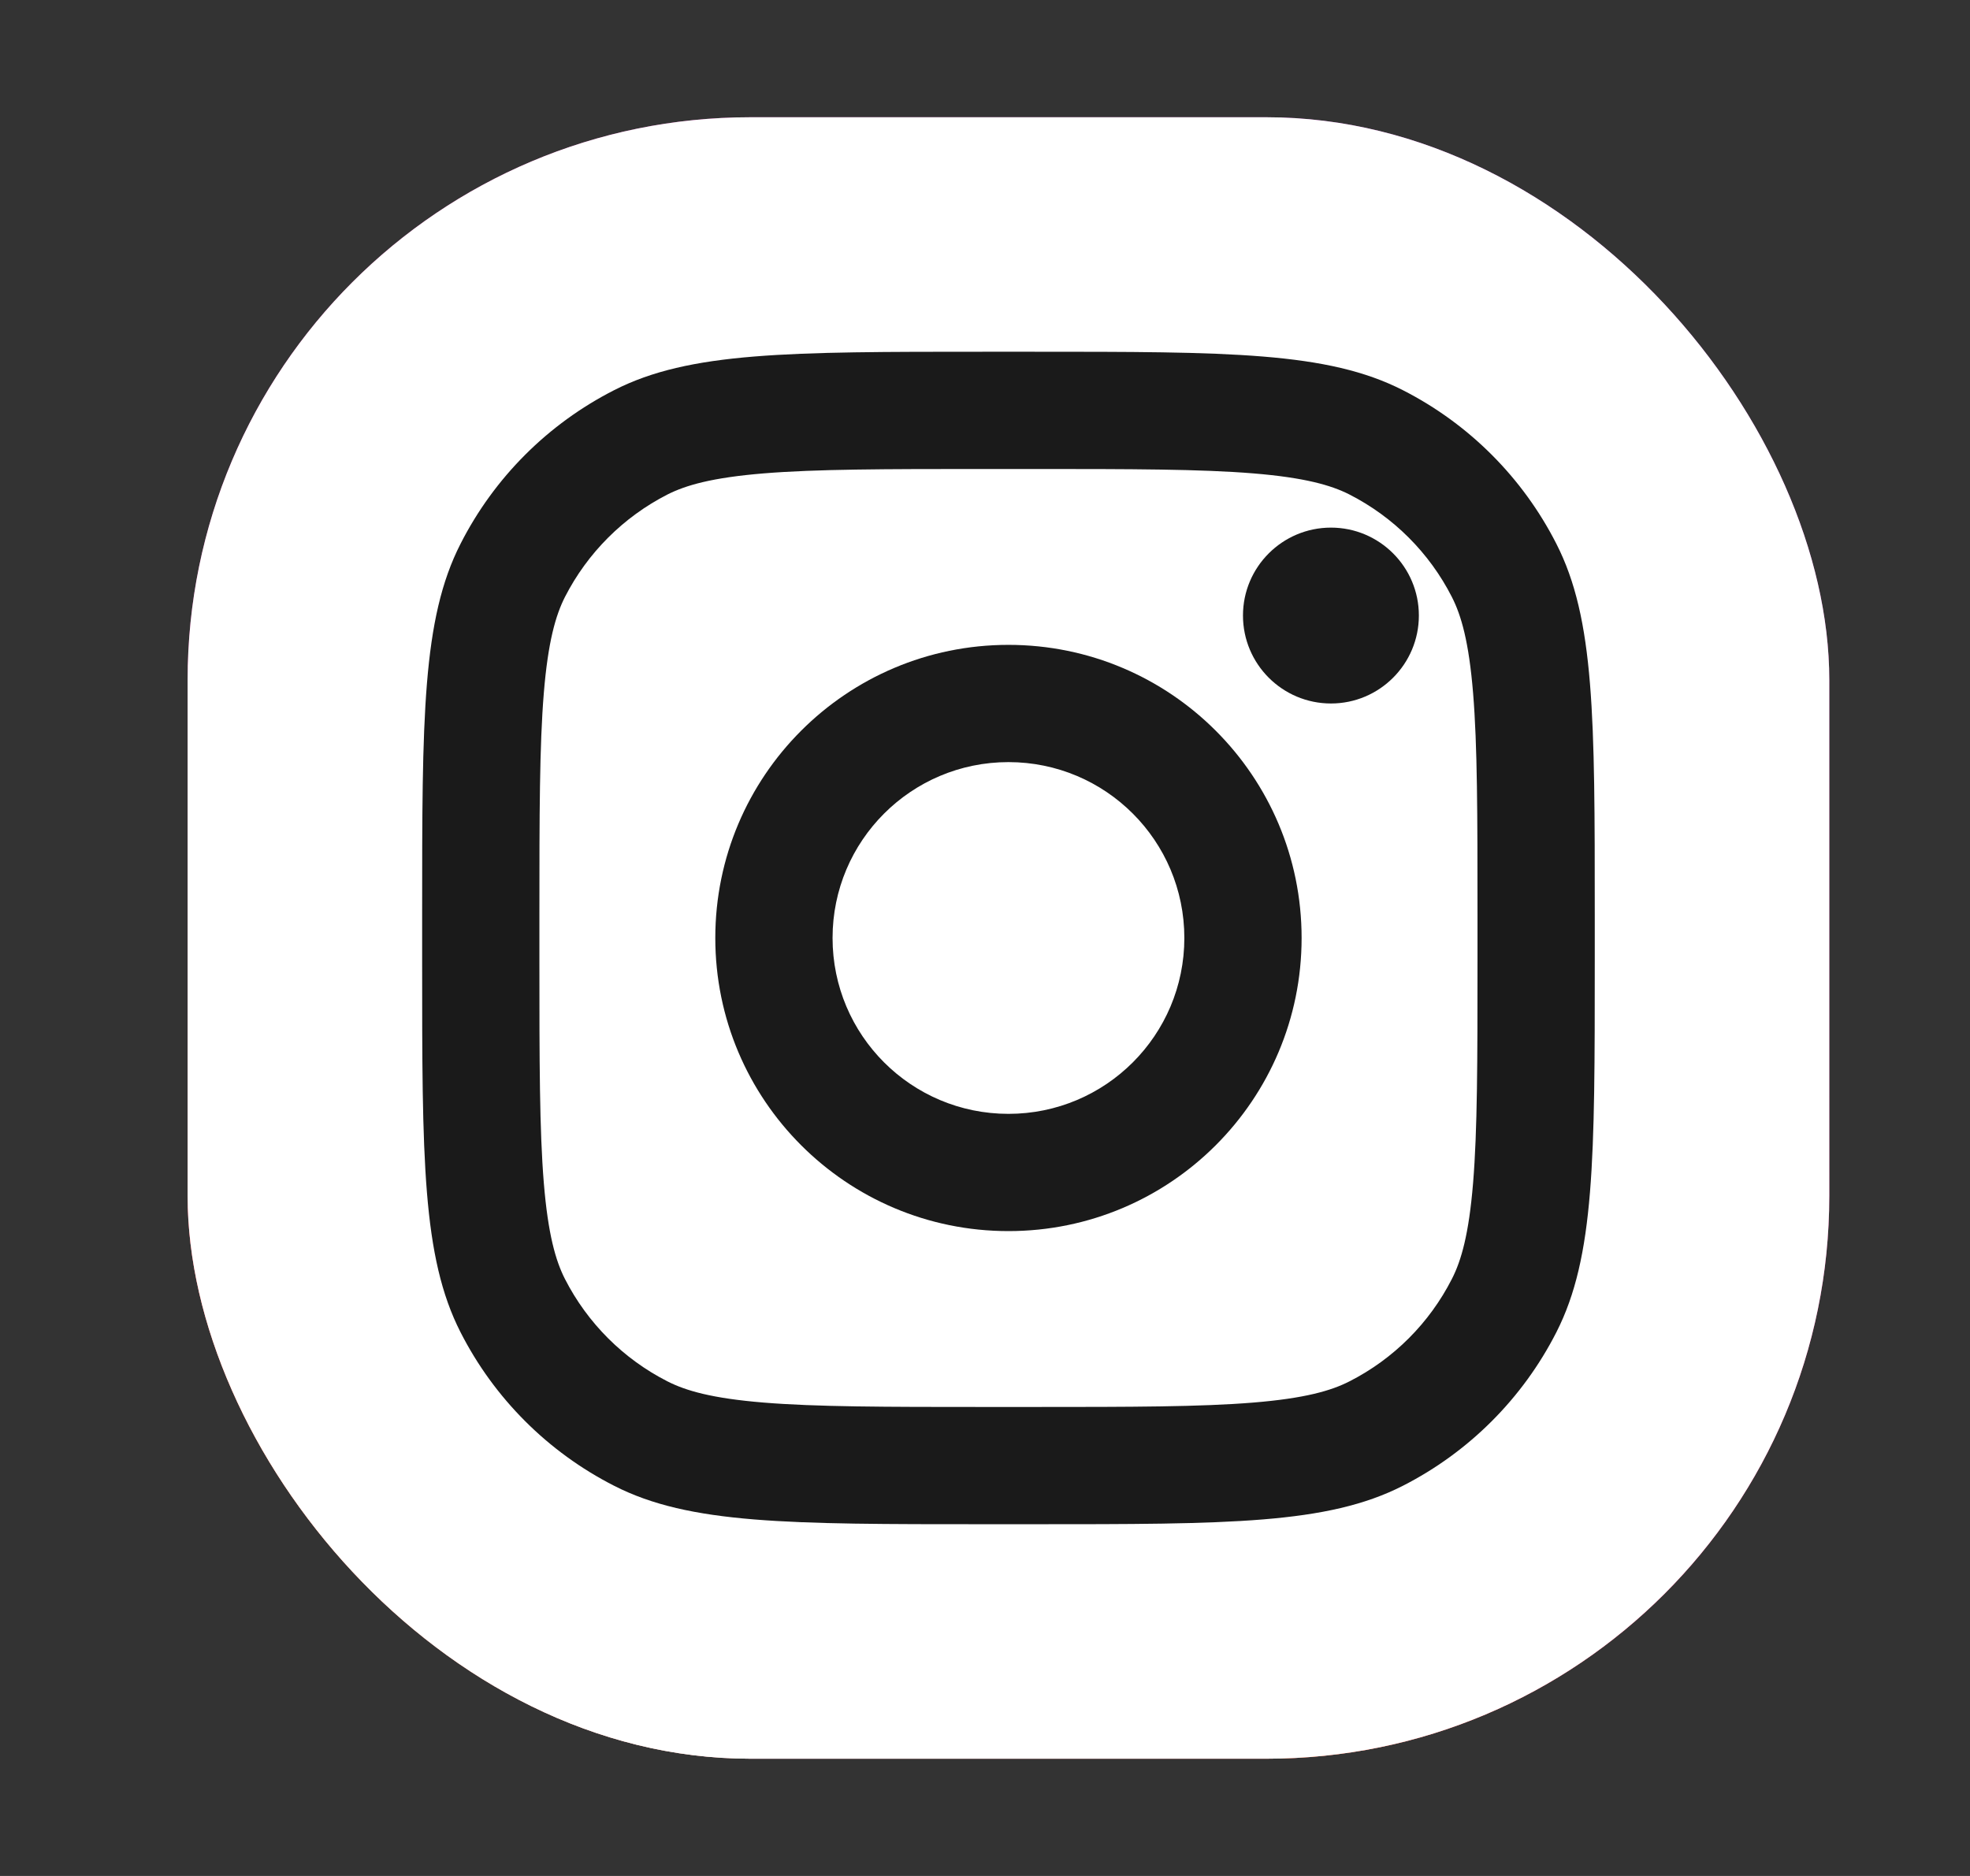
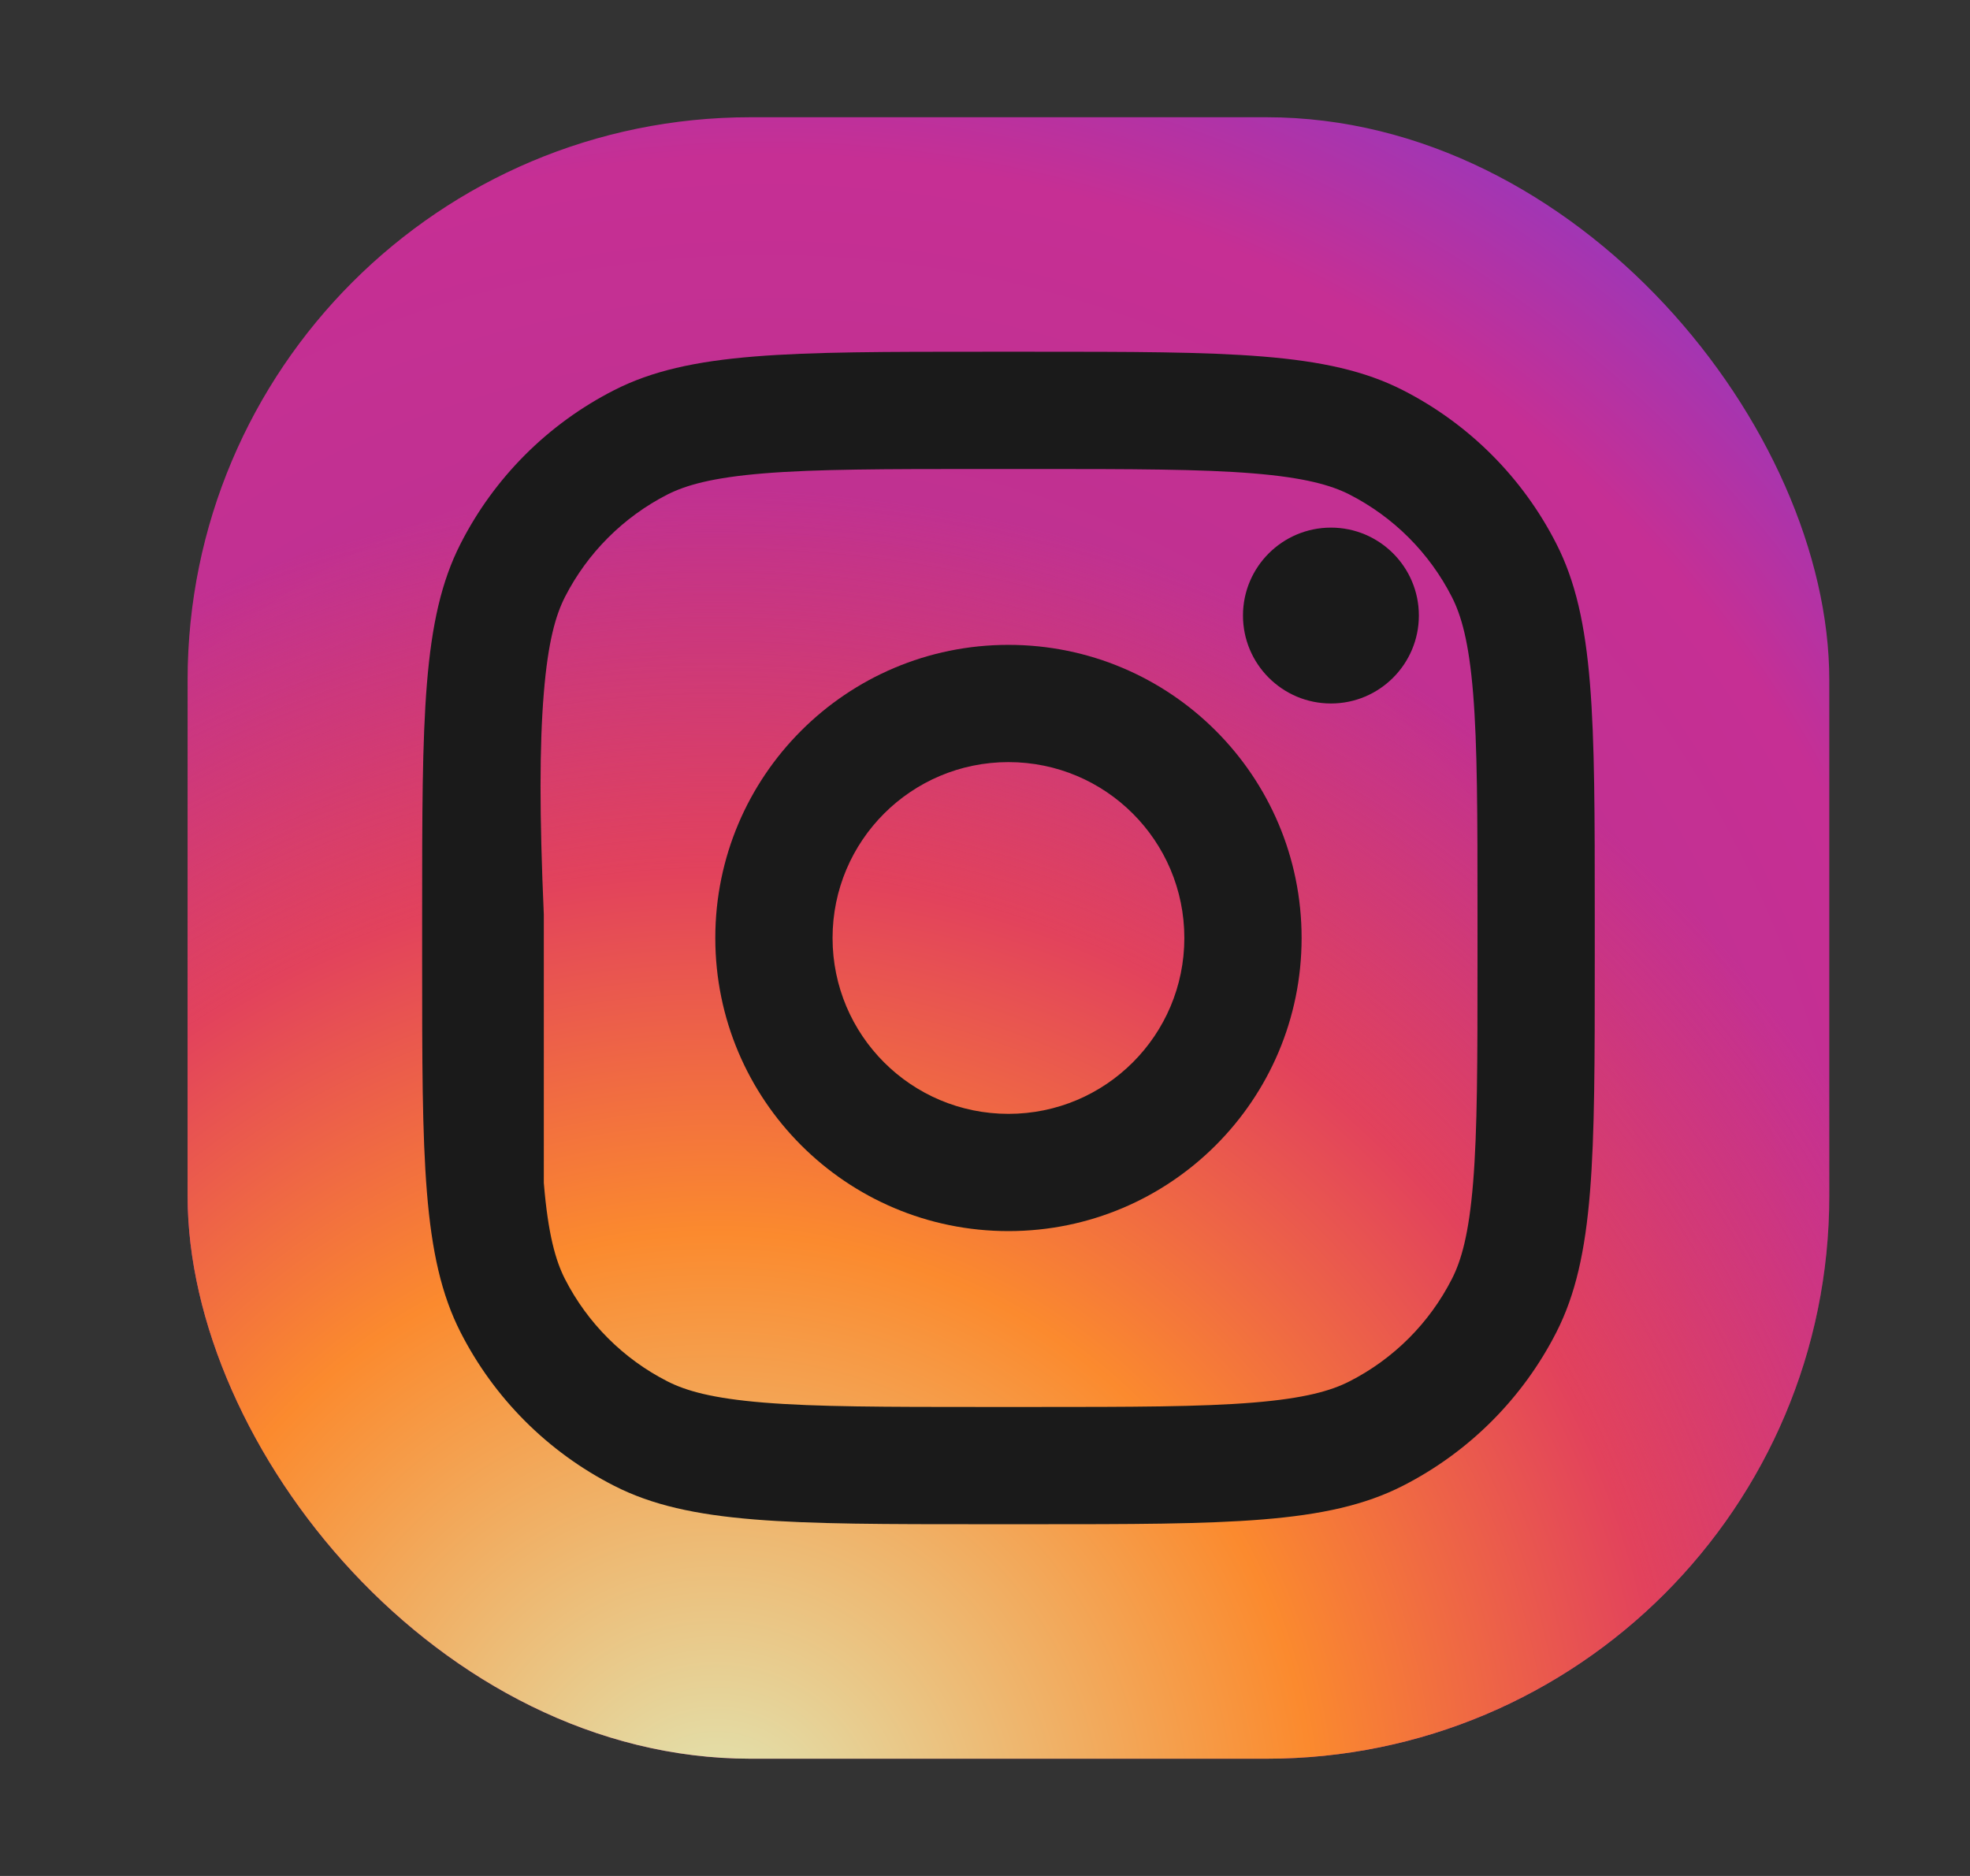
<svg xmlns="http://www.w3.org/2000/svg" width="21" height="20" viewBox="0 0 21 20" fill="none">
  <rect x="0" y="0" width="21" height="20" fill="#333333" stroke="none" />
  <rect x="2" y="1.25" width="17.5" height="17.5" rx="6" fill="url(#paint0_radial_742_2135)" />
  <rect x="2" y="1.25" width="17.5" height="17.5" rx="6" fill="url(#paint1_radial_742_2135)" />
-   <rect x="2" y="1.25" width="17.5" height="17.5" rx="6" fill="white" />
  <path d="M15.125 6.562C15.125 7.08 14.705 7.5 14.188 7.5C13.67 7.5 13.25 7.08 13.25 6.562C13.25 6.045 13.67 5.625 14.188 5.625C14.705 5.625 15.125 6.045 15.125 6.562Z" fill="#1A1A1A" />
  <path fill-rule="evenodd" clip-rule="evenodd" d="M10.75 13.125C12.476 13.125 13.875 11.726 13.875 10C13.875 8.274 12.476 6.875 10.75 6.875C9.024 6.875 7.625 8.274 7.625 10C7.625 11.726 9.024 13.125 10.75 13.125ZM10.75 11.875C11.786 11.875 12.625 11.036 12.625 10C12.625 8.964 11.786 8.125 10.75 8.125C9.714 8.125 8.875 8.964 8.875 10C8.875 11.036 9.714 11.875 10.75 11.875Z" fill="#1A1A1A" />
-   <path fill-rule="evenodd" clip-rule="evenodd" d="M4.5 9.75C4.5 7.65 4.5 6.6 4.909 5.798C5.268 5.092 5.842 4.518 6.548 4.159C7.35 3.75 8.4 3.75 10.5 3.75H11C13.1 3.75 14.15 3.75 14.953 4.159C15.658 4.518 16.232 5.092 16.591 5.798C17 6.6 17 7.65 17 9.75V10.25C17 12.35 17 13.4 16.591 14.203C16.232 14.908 15.658 15.482 14.953 15.841C14.15 16.25 13.1 16.25 11 16.25H10.5C8.4 16.25 7.35 16.25 6.548 15.841C5.842 15.482 5.268 14.908 4.909 14.203C4.5 13.4 4.5 12.35 4.5 10.25V9.75ZM10.5 5H11C12.071 5 12.799 5.001 13.361 5.047C13.909 5.092 14.19 5.173 14.385 5.272C14.855 5.512 15.238 5.895 15.477 6.365C15.577 6.561 15.658 6.841 15.703 7.389C15.749 7.951 15.75 8.679 15.75 9.75V10.25C15.75 11.321 15.749 12.049 15.703 12.611C15.658 13.159 15.577 13.44 15.477 13.635C15.238 14.105 14.855 14.488 14.385 14.727C14.19 14.827 13.909 14.908 13.361 14.953C12.799 14.999 12.071 15 11 15H10.5C9.429 15 8.701 14.999 8.139 14.953C7.591 14.908 7.311 14.827 7.115 14.727C6.645 14.488 6.262 14.105 6.022 13.635C5.923 13.44 5.842 13.159 5.797 12.611C5.751 12.049 5.75 11.321 5.75 10.25V9.75C5.75 8.679 5.751 7.951 5.797 7.389C5.842 6.841 5.923 6.561 6.022 6.365C6.262 5.895 6.645 5.512 7.115 5.272C7.311 5.173 7.591 5.092 8.139 5.047C8.701 5.001 9.429 5 10.5 5Z" fill="#1A1A1A" />
+   <path fill-rule="evenodd" clip-rule="evenodd" d="M4.5 9.75C4.5 7.65 4.5 6.6 4.909 5.798C5.268 5.092 5.842 4.518 6.548 4.159C7.35 3.75 8.4 3.75 10.5 3.75H11C13.1 3.75 14.15 3.75 14.953 4.159C15.658 4.518 16.232 5.092 16.591 5.798C17 6.6 17 7.65 17 9.75V10.25C17 12.35 17 13.4 16.591 14.203C16.232 14.908 15.658 15.482 14.953 15.841C14.15 16.25 13.1 16.25 11 16.25H10.5C8.4 16.25 7.35 16.25 6.548 15.841C5.842 15.482 5.268 14.908 4.909 14.203C4.5 13.4 4.5 12.35 4.5 10.25V9.75ZM10.5 5H11C12.071 5 12.799 5.001 13.361 5.047C13.909 5.092 14.19 5.173 14.385 5.272C14.855 5.512 15.238 5.895 15.477 6.365C15.577 6.561 15.658 6.841 15.703 7.389C15.749 7.951 15.75 8.679 15.75 9.75V10.25C15.75 11.321 15.749 12.049 15.703 12.611C15.658 13.159 15.577 13.44 15.477 13.635C15.238 14.105 14.855 14.488 14.385 14.727C14.19 14.827 13.909 14.908 13.361 14.953C12.799 14.999 12.071 15 11 15H10.5C9.429 15 8.701 14.999 8.139 14.953C7.591 14.908 7.311 14.827 7.115 14.727C6.645 14.488 6.262 14.105 6.022 13.635C5.923 13.44 5.842 13.159 5.797 12.611V9.75C5.75 8.679 5.751 7.951 5.797 7.389C5.842 6.841 5.923 6.561 6.022 6.365C6.262 5.895 6.645 5.512 7.115 5.272C7.311 5.173 7.591 5.092 8.139 5.047C8.701 5.001 9.429 5 10.5 5Z" fill="#1A1A1A" />
  <defs>
    <radialGradient id="paint0_radial_742_2135" cx="0" cy="0" r="1" gradientUnits="userSpaceOnUse" gradientTransform="translate(8.25 14.375) rotate(-55.376) scale(15.95)">
      <stop stop-color="#B13589" />
      <stop offset="0.793" stop-color="#C62F94" />
      <stop offset="1" stop-color="#8A3AC8" />
    </radialGradient>
    <radialGradient id="paint1_radial_742_2135" cx="0" cy="0" r="1" gradientUnits="userSpaceOnUse" gradientTransform="translate(7.625 19.375) rotate(-65.136) scale(14.121)">
      <stop stop-color="#E0E8B7" />
      <stop offset="0.445" stop-color="#FB8A2E" />
      <stop offset="0.715" stop-color="#E2425C" />
      <stop offset="1" stop-color="#E2425C" stop-opacity="0" />
    </radialGradient>
  </defs>
</svg>